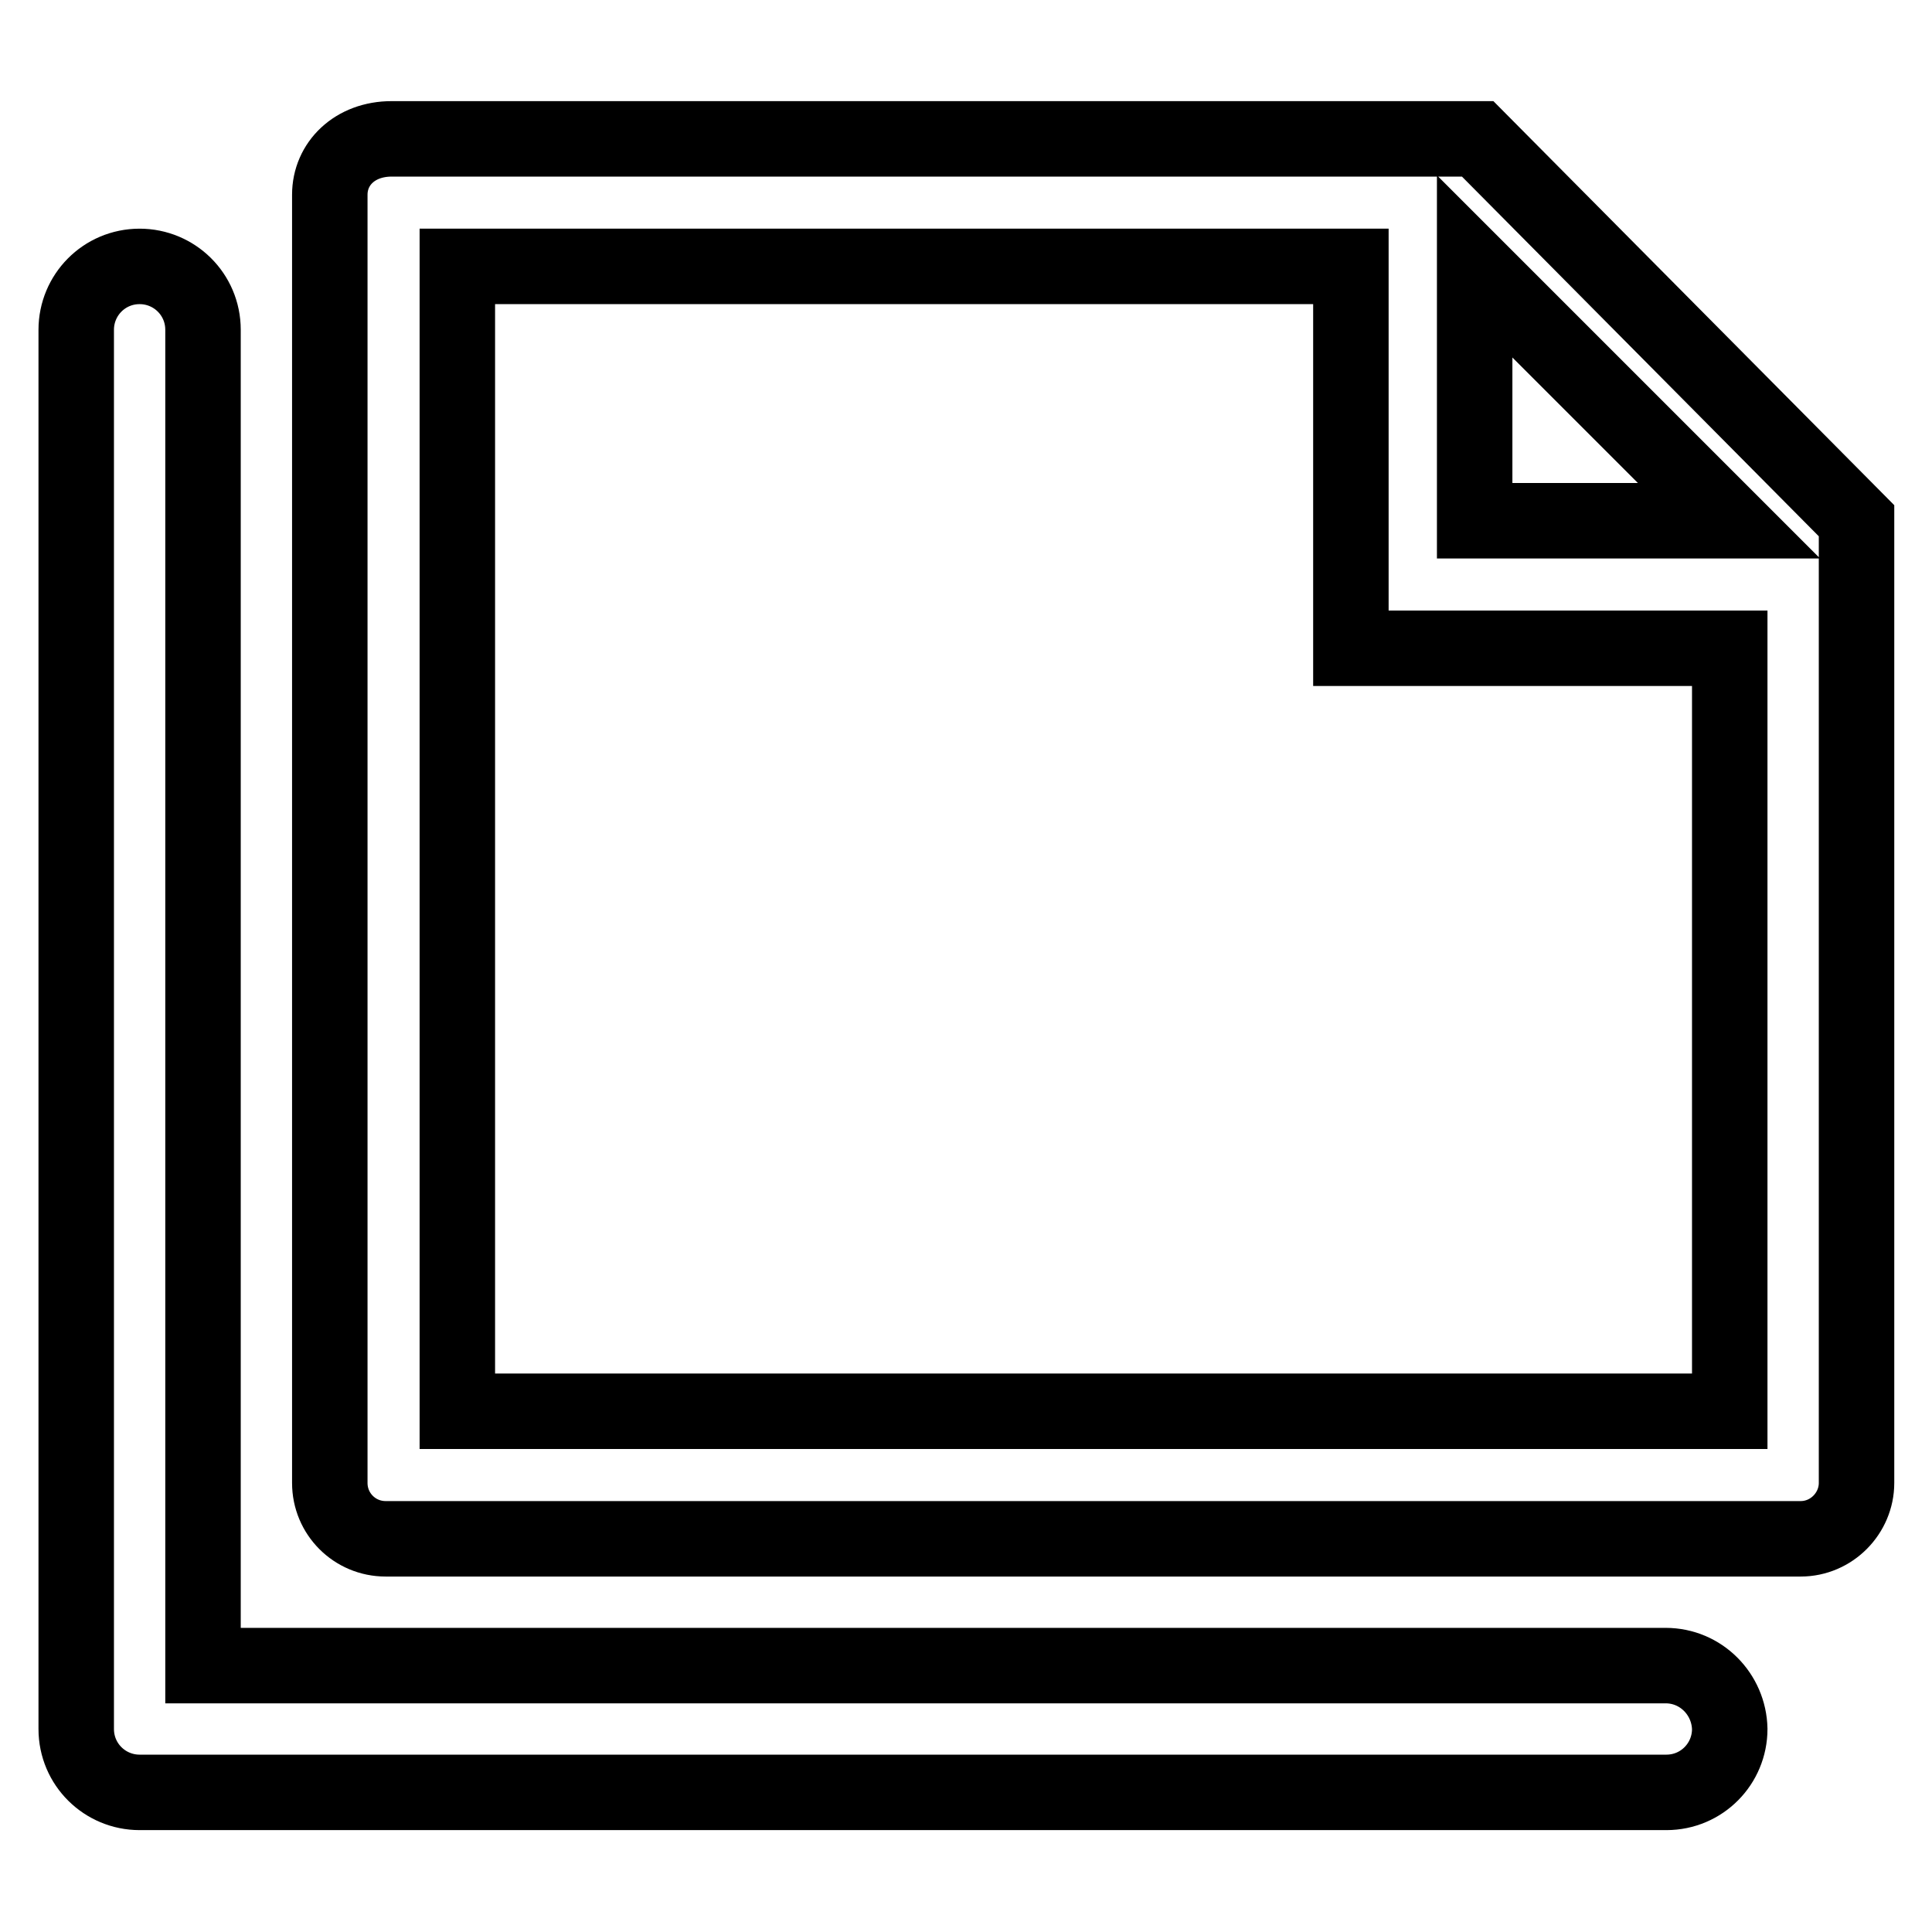
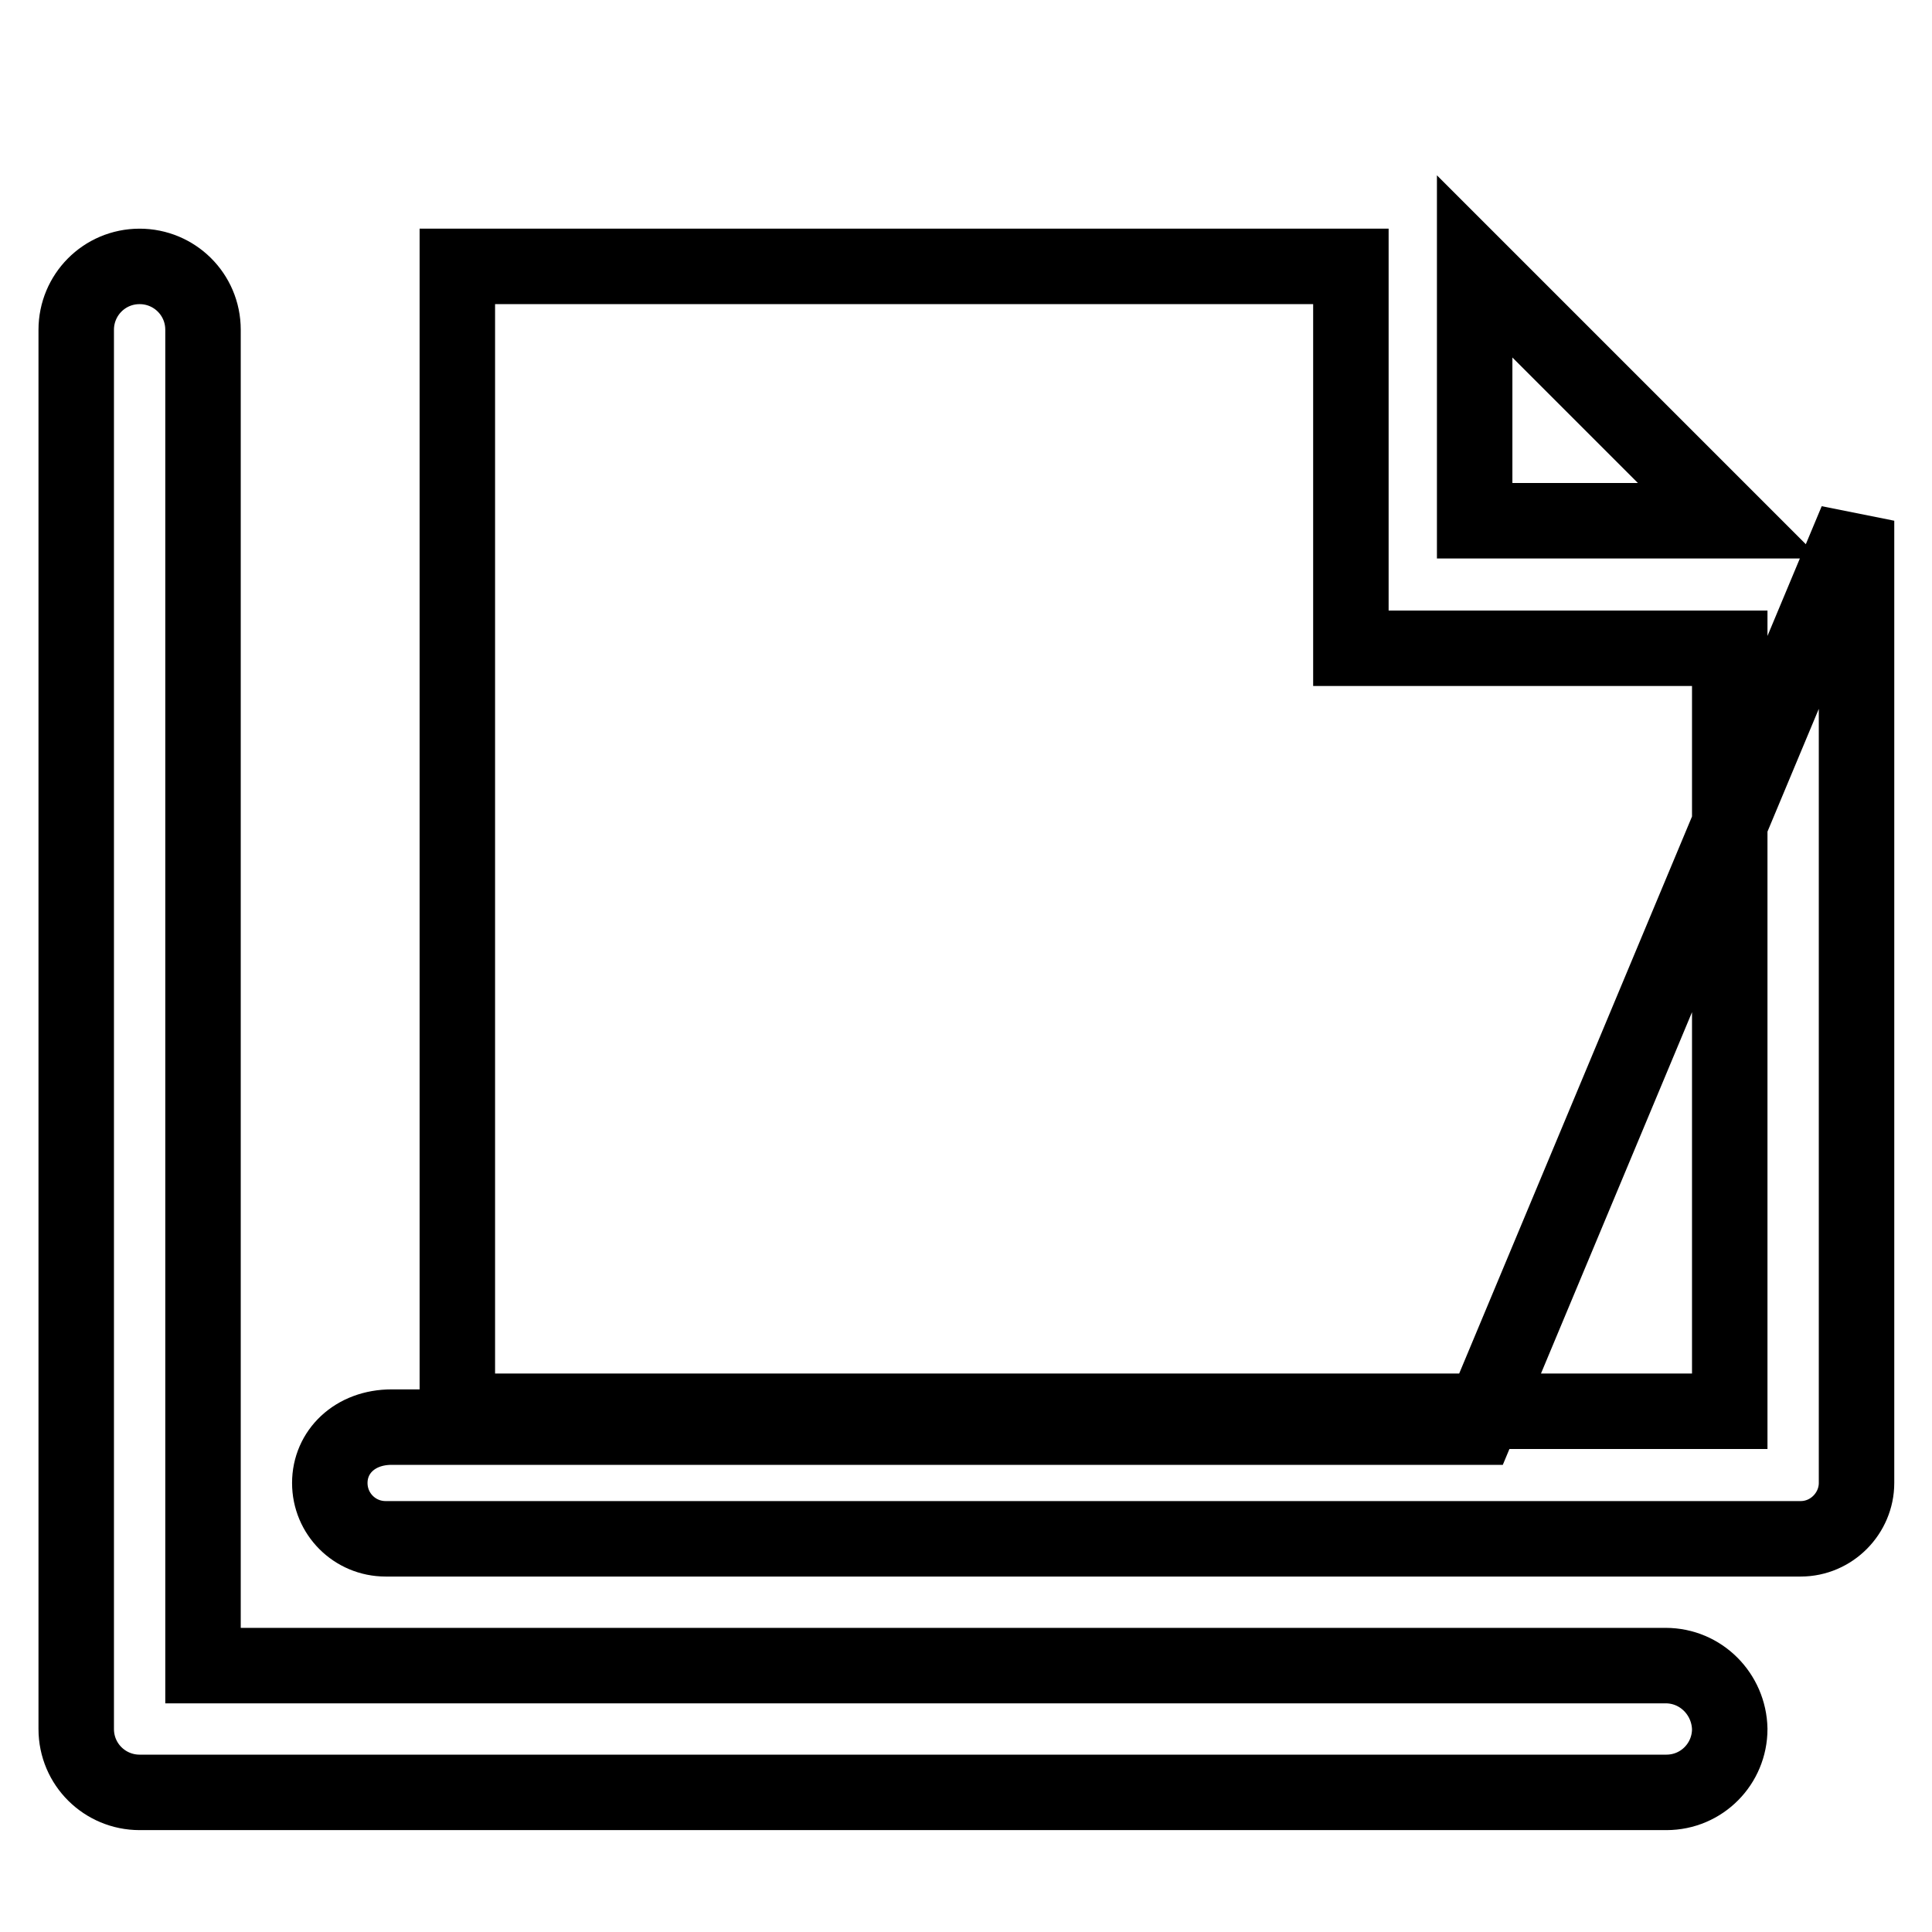
<svg xmlns="http://www.w3.org/2000/svg" version="1.1" x="0px" y="0px" viewBox="0 0 256 256" enable-background="new 0 0 256 256" xml:space="preserve">
  <g>
-     <path stroke-width="10" fill-opacity="0" stroke="#000000" d="M238.6,203.9H51.1c-4.1,0-7.4-3.3-7.4-7.4V25.8c0-4.1,3.3-7.4,8.2-7.4h143.9L246,69v127.5 C246,200.5,242.7,203.9,238.6,203.9z M195.4,35.3V69h33.7L195.4,35.3z M229.1,85.9H179V35.3H60.6V187h168.6V85.9z M220.7,220.7 H26.9v-177c0-4.7-3.8-8.4-8.4-8.4c-4.7,0-8.4,3.8-8.4,8.4v185.4c0,4.7,3.8,8.4,8.4,8.4h202.3c4.7,0,8.4-3.8,8.4-8.4 C229.1,224.5,225.4,220.7,220.7,220.7z" />
+     <path stroke-width="10" fill-opacity="0" stroke="#000000" d="M238.6,203.9H51.1c-4.1,0-7.4-3.3-7.4-7.4c0-4.1,3.3-7.4,8.2-7.4h143.9L246,69v127.5 C246,200.5,242.7,203.9,238.6,203.9z M195.4,35.3V69h33.7L195.4,35.3z M229.1,85.9H179V35.3H60.6V187h168.6V85.9z M220.7,220.7 H26.9v-177c0-4.7-3.8-8.4-8.4-8.4c-4.7,0-8.4,3.8-8.4,8.4v185.4c0,4.7,3.8,8.4,8.4,8.4h202.3c4.7,0,8.4-3.8,8.4-8.4 C229.1,224.5,225.4,220.7,220.7,220.7z" />
  </g>
</svg>